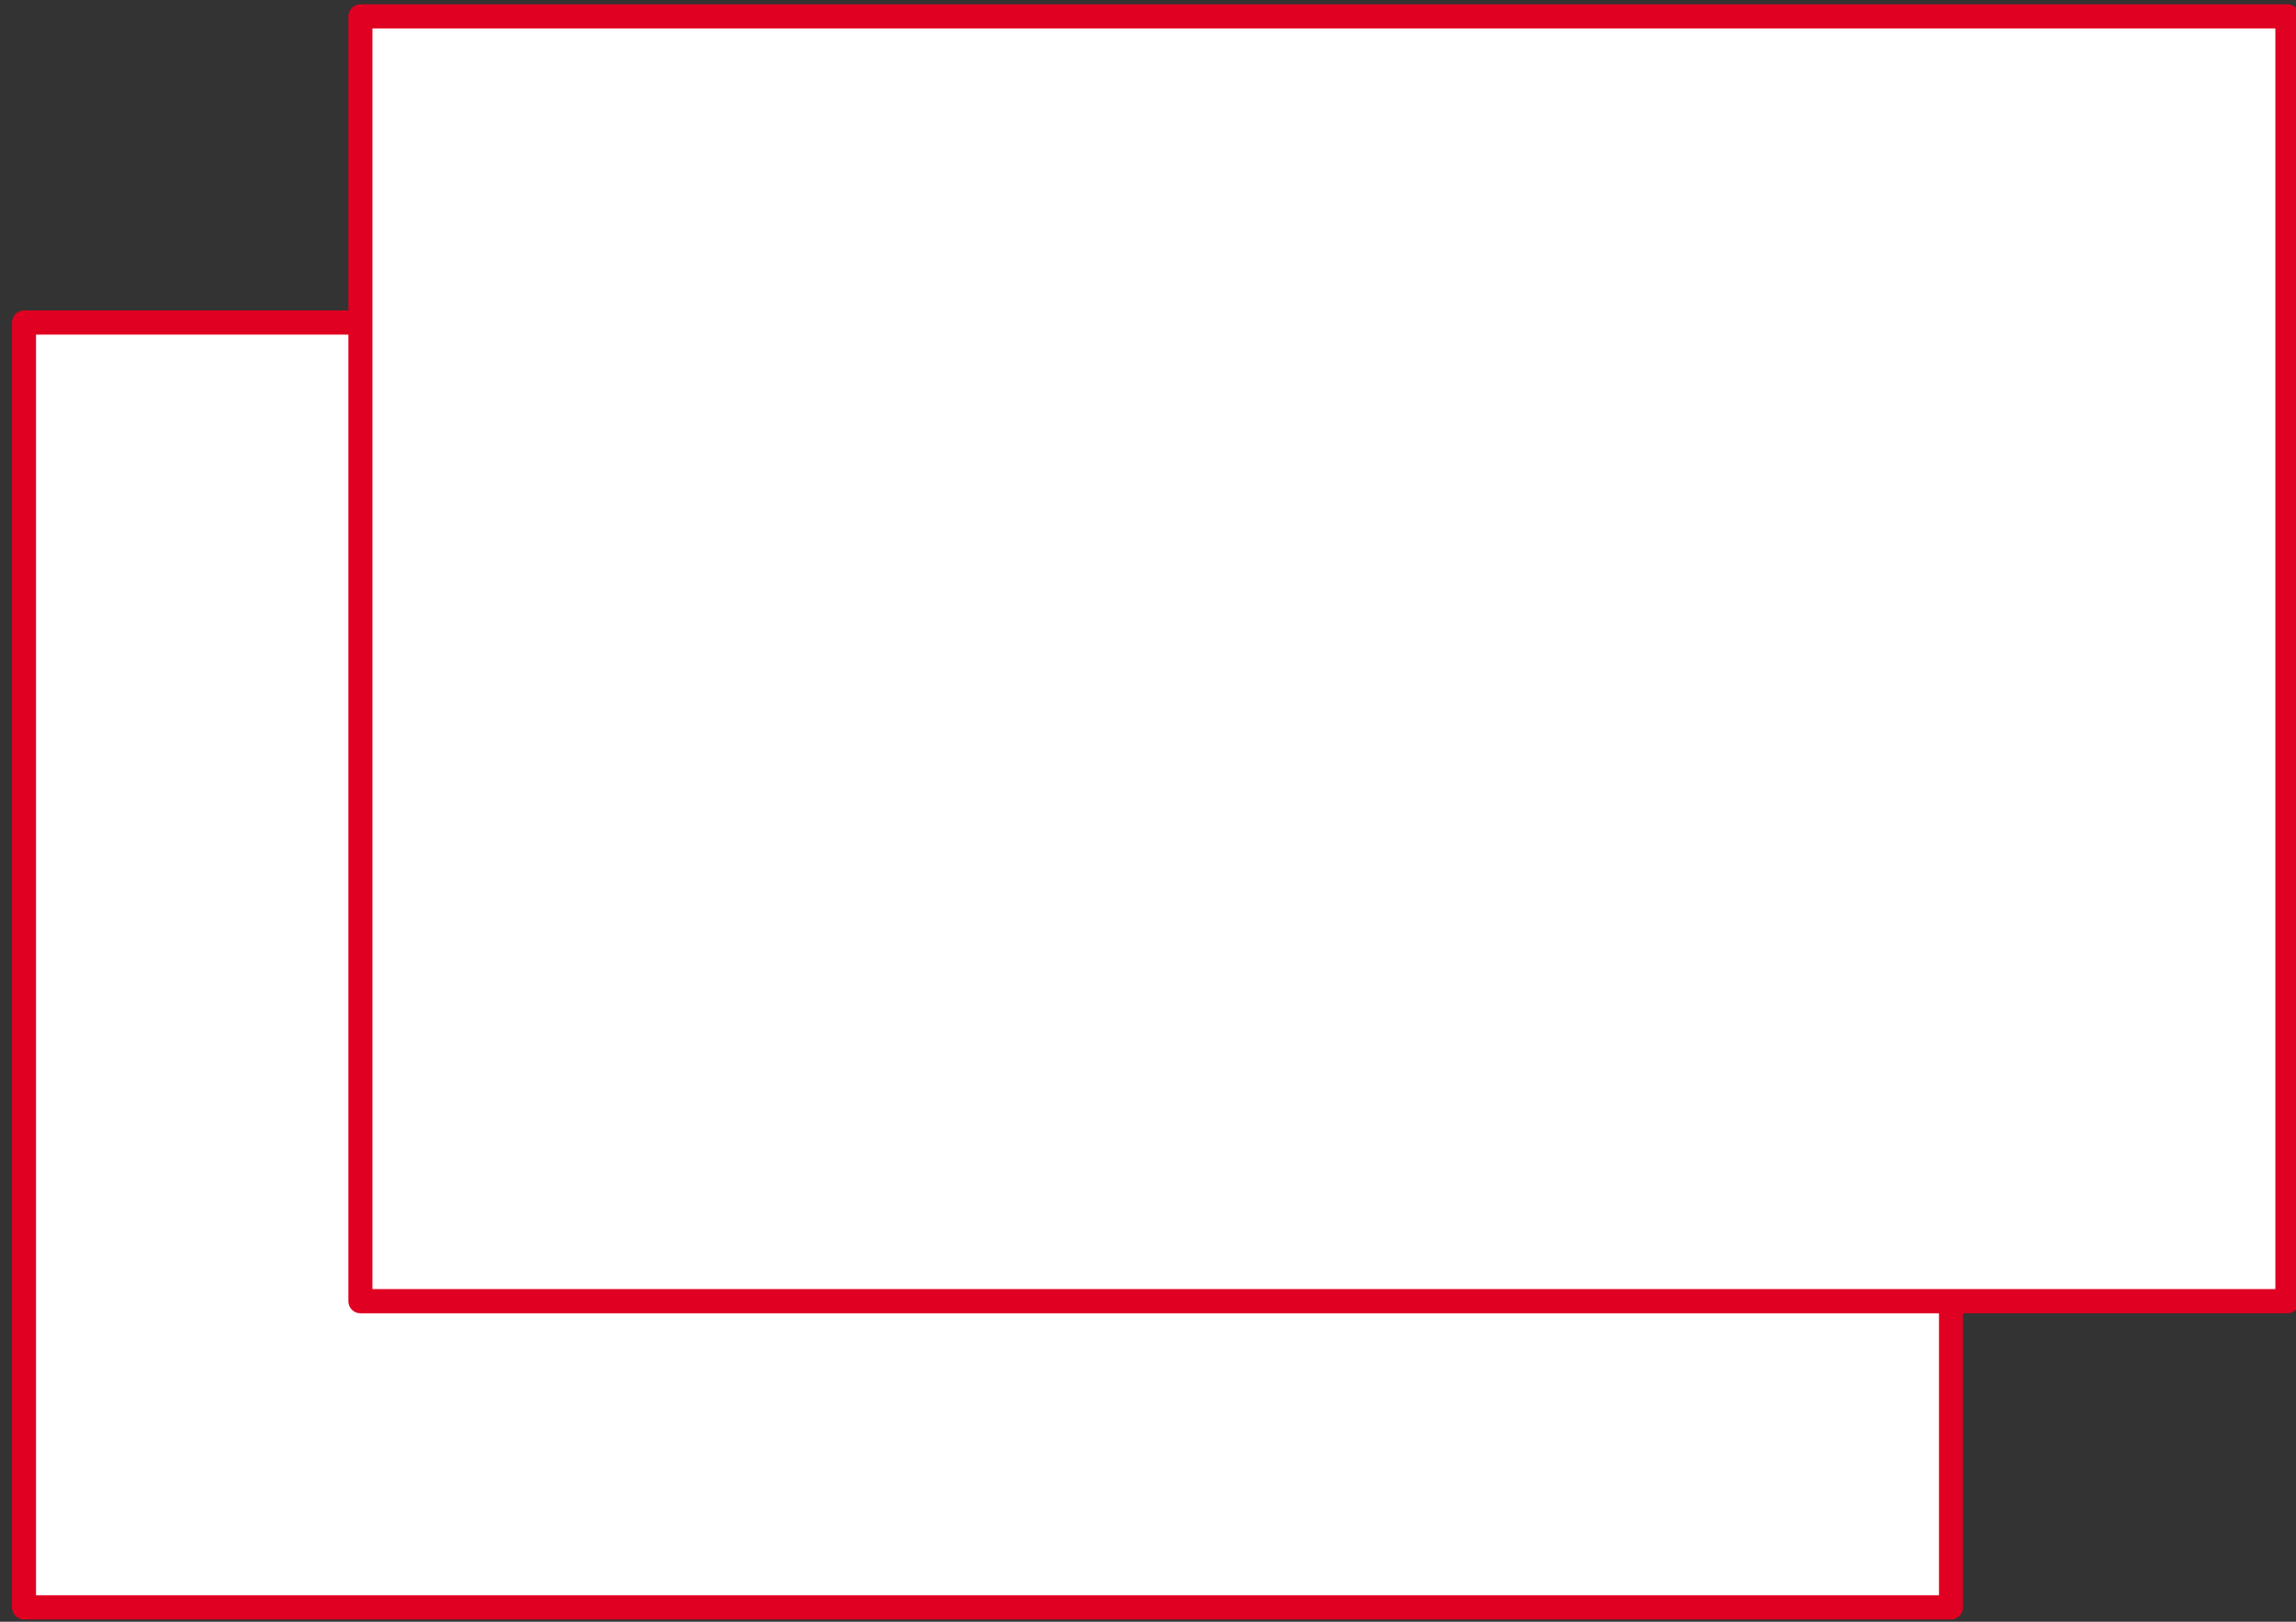
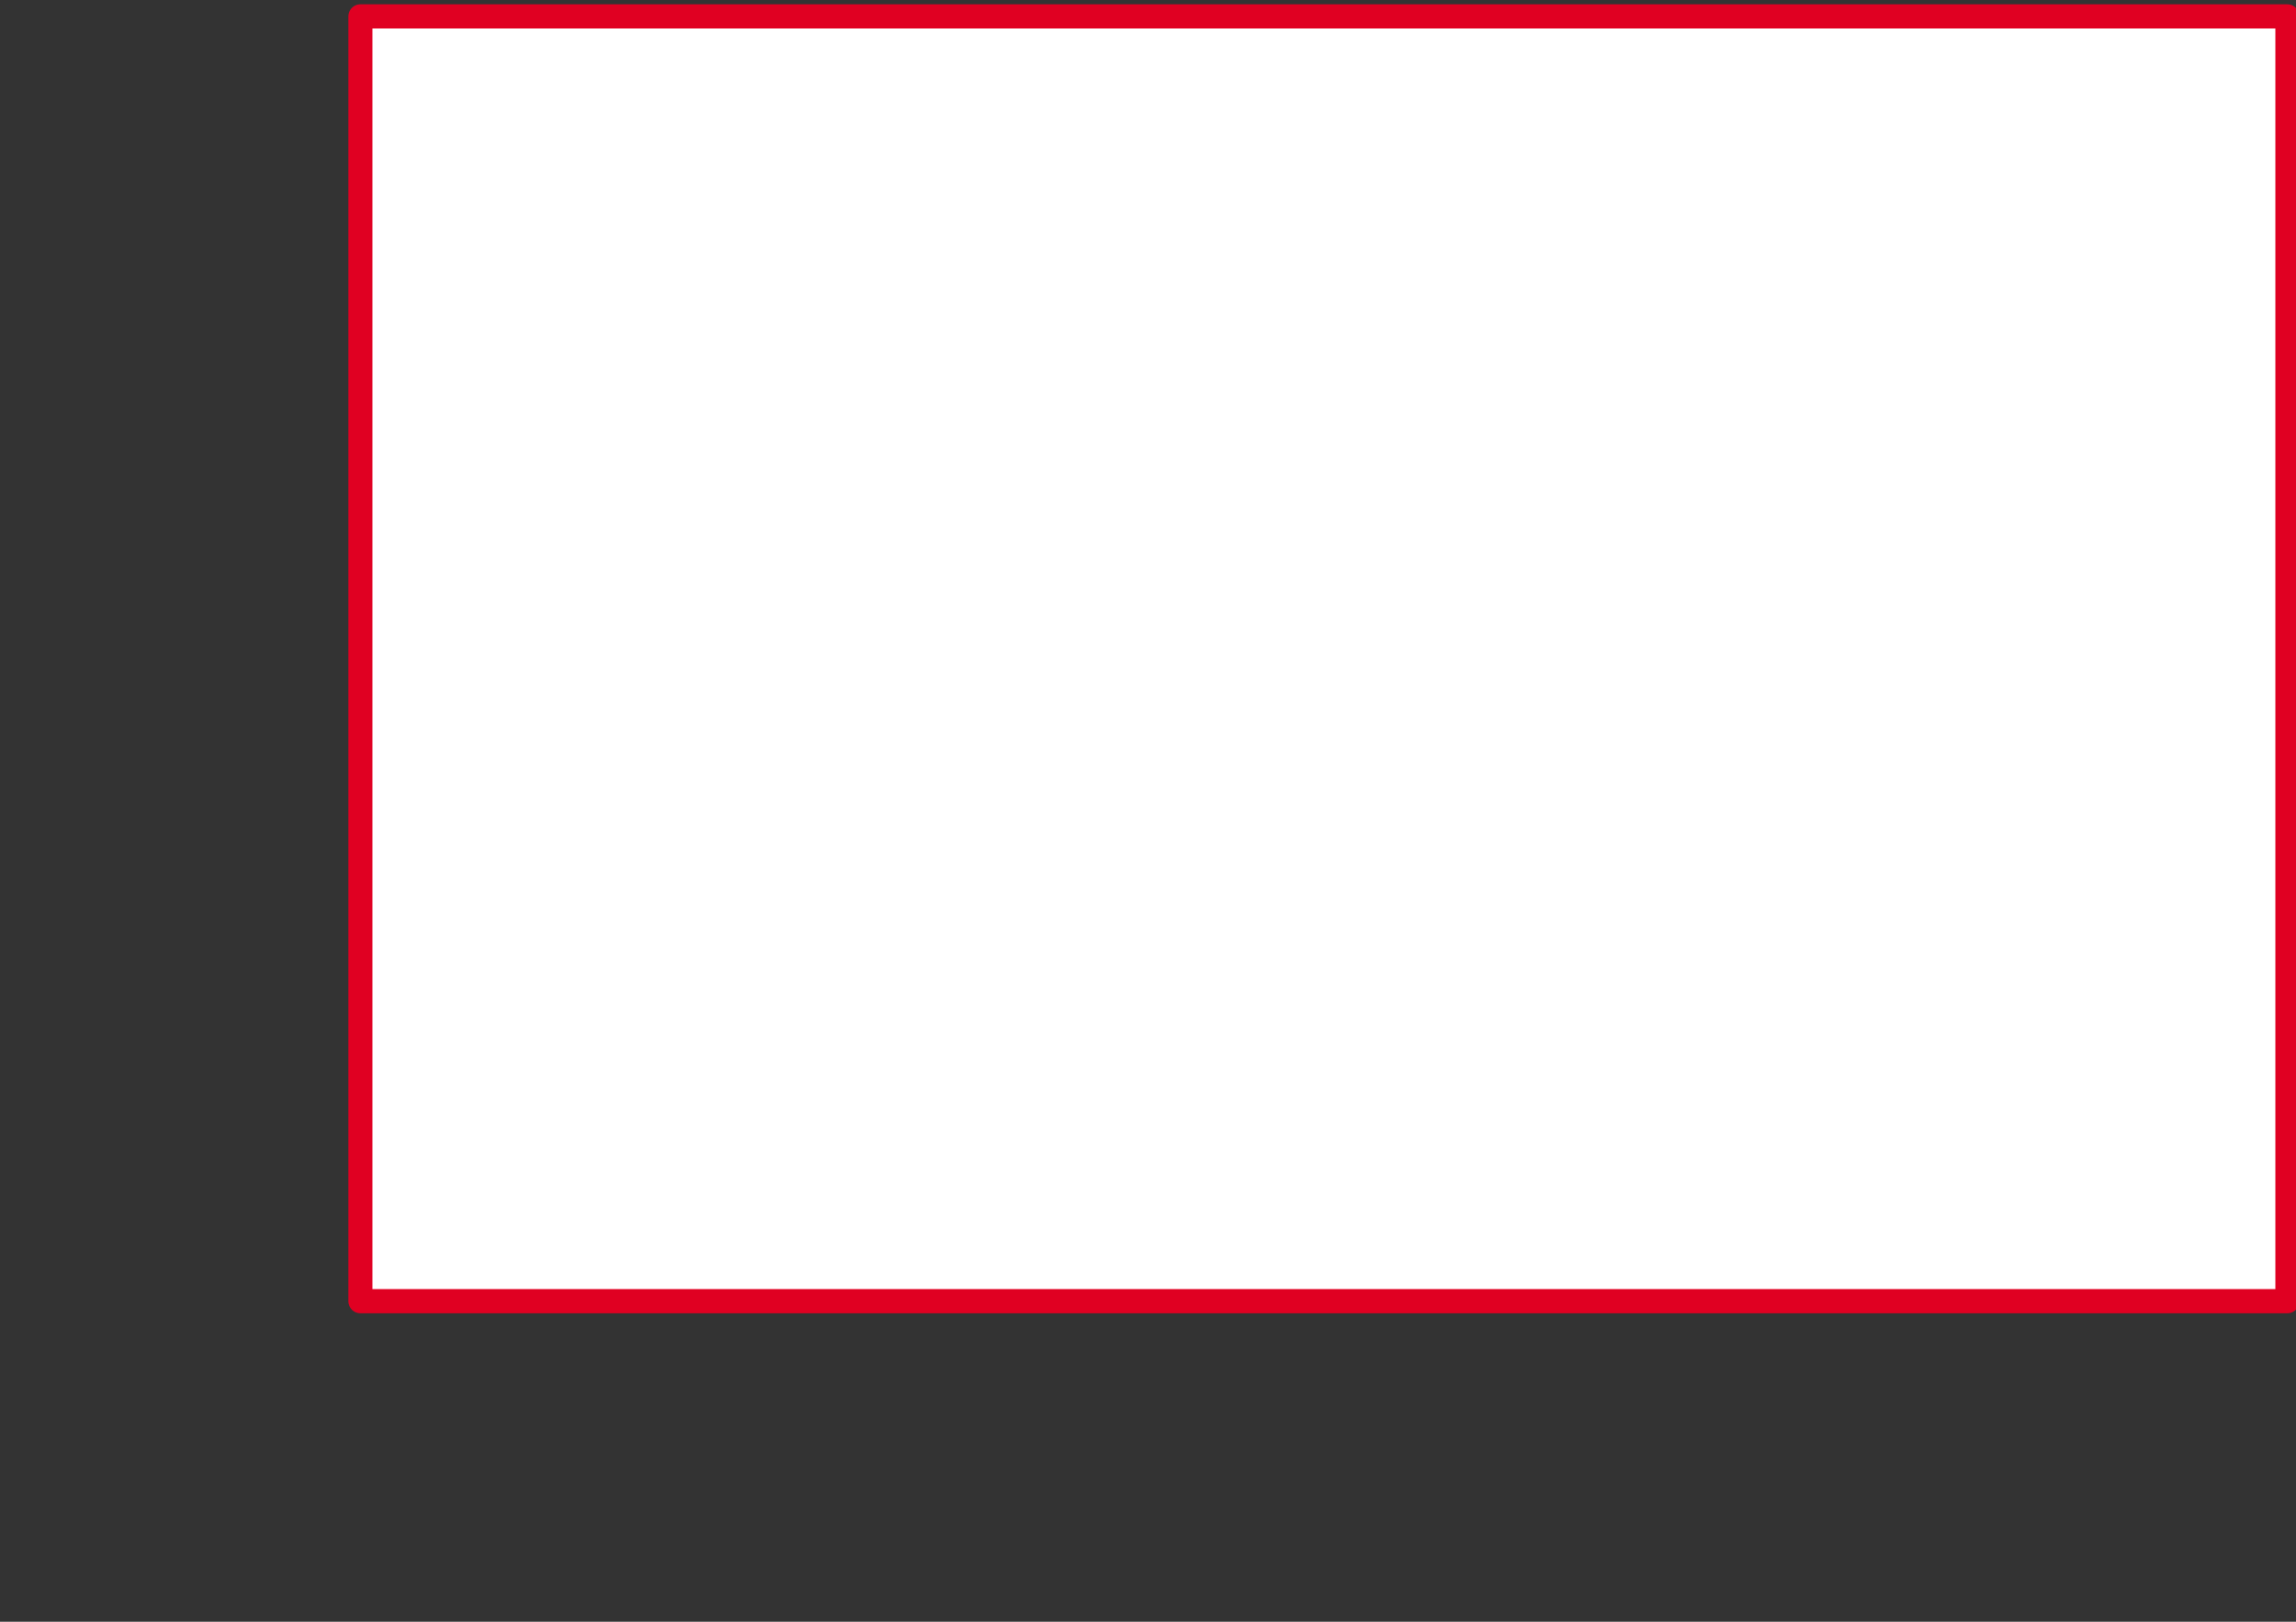
<svg xmlns="http://www.w3.org/2000/svg" width="100%" height="100%" viewBox="0 0 143 101" xml:space="preserve" style="fill-rule:evenodd;clip-rule:evenodd;stroke-linecap:round;stroke-linejoin:round;stroke-miterlimit:2;">
  <rect x="0" y="0" width="143" height="101" fill="#333333" stroke="none" />
  <g transform="matrix(1,0,0,1,-6673.85,-2074.73)">
    <g transform="matrix(0.792,0,0,0.797,1394.06,422.553)">
-       <rect x="6668.29" y="2098.2" width="151.537" height="100.393" style="fill:white;stroke:rgb(224,0,34);stroke-width:1.89px;" />
-     </g>
+       </g>
    <g transform="matrix(0.792,0,0,0.797,1415.01,403.486)">
      <rect x="6668.29" y="2098.2" width="151.537" height="100.393" style="fill:white;stroke:rgb(224,0,34);stroke-width:1.89px;" />
    </g>
  </g>
</svg>